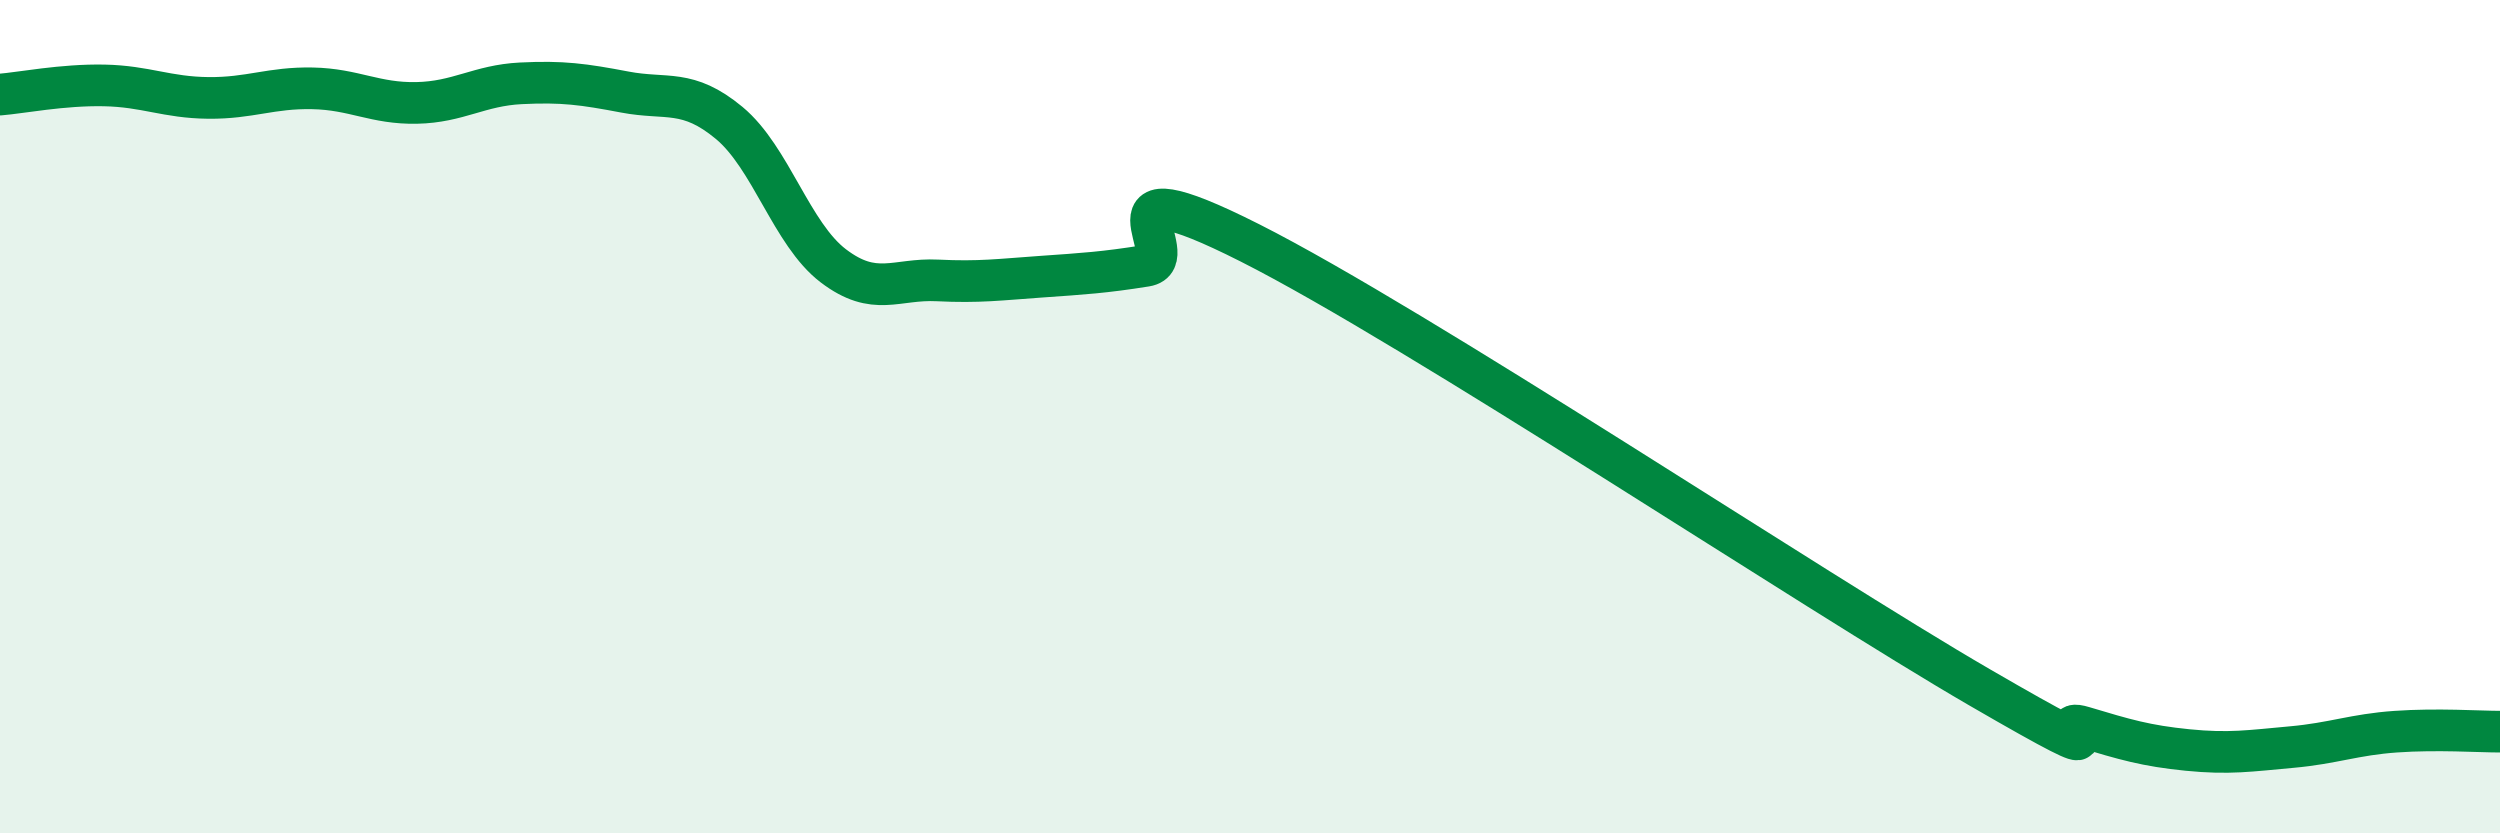
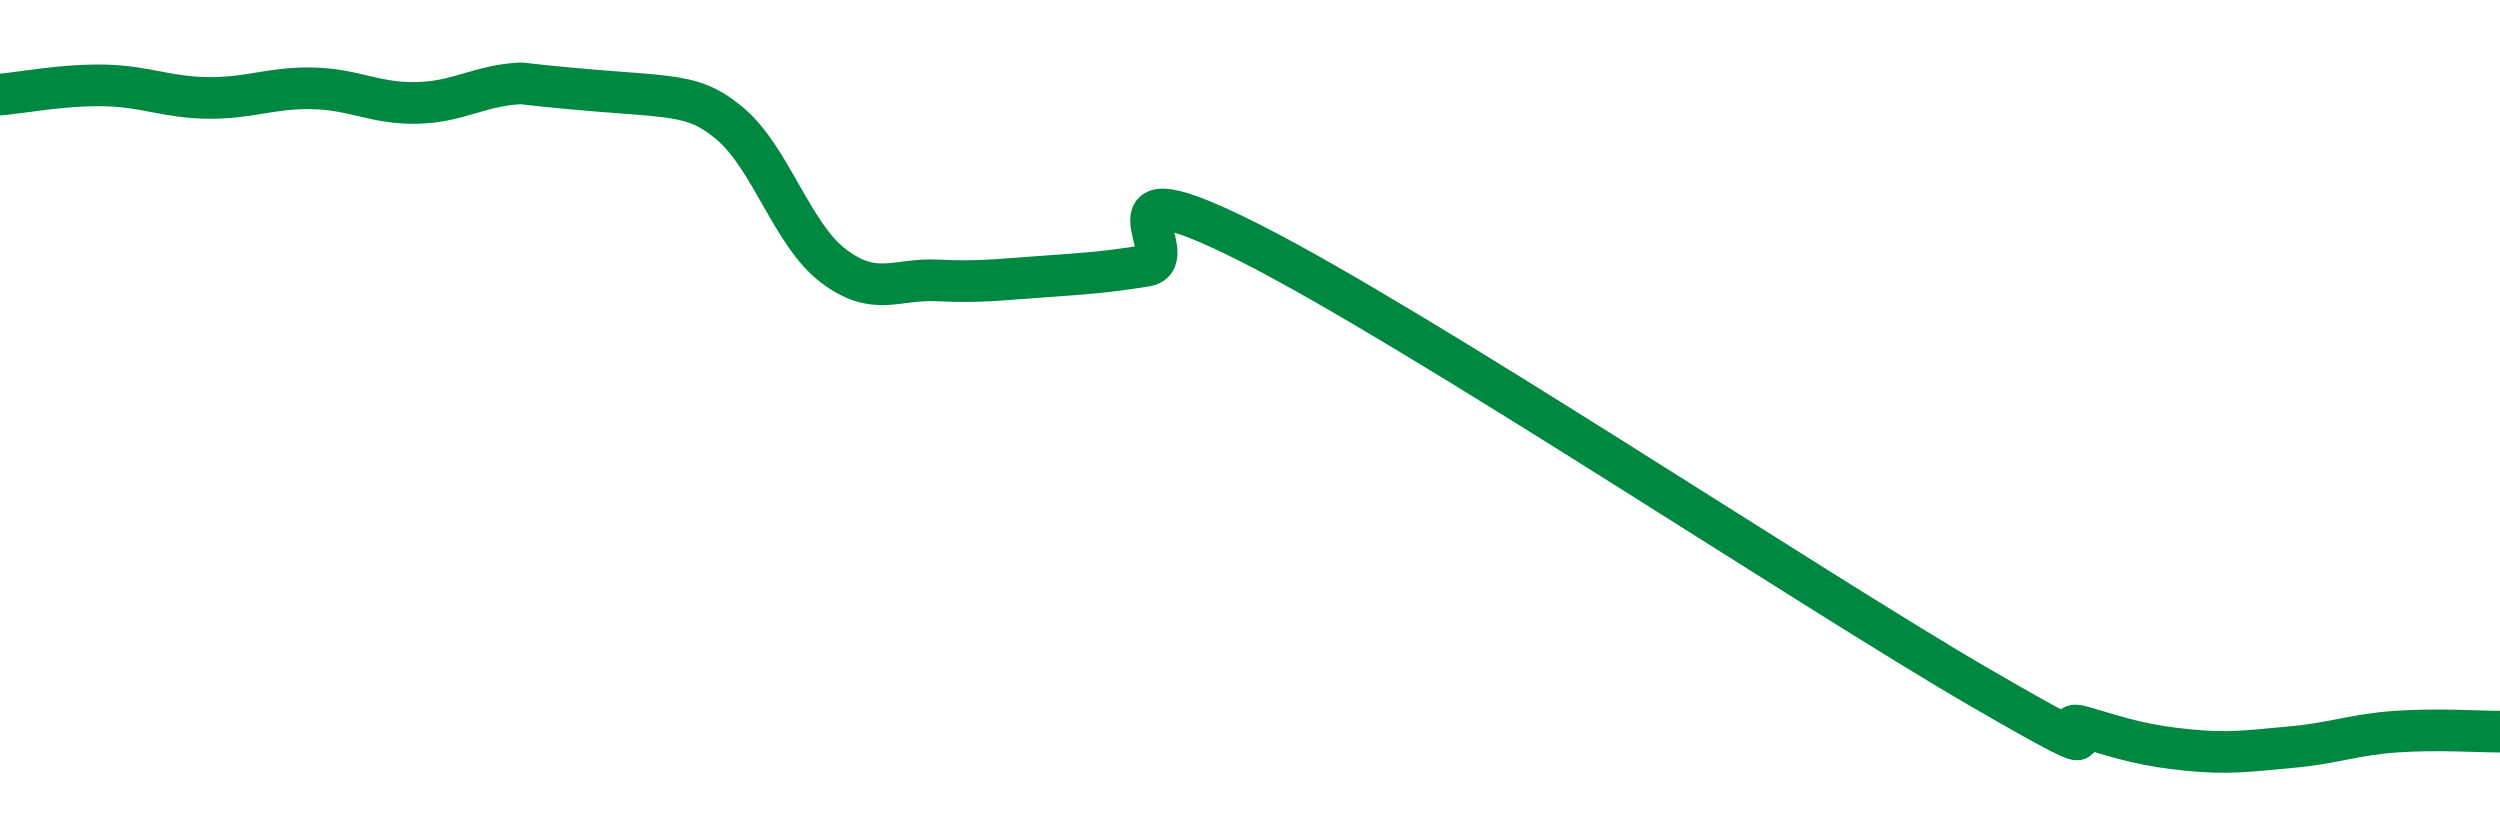
<svg xmlns="http://www.w3.org/2000/svg" width="60" height="20" viewBox="0 0 60 20">
-   <path d="M 0,2.27 C 0.5,2.23 1.5,2.03 2.5,2.05 C 3.5,2.07 4,2.34 5,2.35 C 6,2.36 6.5,2.1 7.5,2.12 C 8.5,2.14 9,2.49 10,2.47 C 11,2.45 11.5,2.05 12.5,2 C 13.5,1.95 14,2.02 15,2.21 C 16,2.4 16.5,2.12 17.5,2.95 C 18.5,3.78 19,5.62 20,6.38 C 21,7.14 21.5,6.68 22.5,6.73 C 23.5,6.78 24,6.71 25,6.64 C 26,6.57 26.5,6.54 27.5,6.38 C 28.5,6.22 26,3.81 30,5.83 C 34,7.85 43.5,14.17 47.5,16.49 C 51.5,18.81 49,17.15 50,17.45 C 51,17.75 51.5,17.9 52.5,18 C 53.5,18.1 54,18.02 55,17.93 C 56,17.84 56.5,17.63 57.5,17.56 C 58.5,17.49 59.5,17.56 60,17.56L60 20L0 20Z" fill="#008740" opacity="0.1" stroke-linecap="round" stroke-linejoin="round" />
-   <path d="M 0,2.27 C 0.5,2.23 1.5,2.03 2.5,2.05 C 3.5,2.07 4,2.34 5,2.35 C 6,2.36 6.5,2.1 7.5,2.12 C 8.5,2.14 9,2.49 10,2.47 C 11,2.45 11.5,2.05 12.5,2 C 13.5,1.95 14,2.02 15,2.21 C 16,2.4 16.5,2.12 17.5,2.95 C 18.5,3.78 19,5.62 20,6.38 C 21,7.14 21.5,6.68 22.5,6.73 C 23.5,6.78 24,6.71 25,6.64 C 26,6.57 26.5,6.54 27.5,6.38 C 28.5,6.22 26,3.81 30,5.83 C 34,7.85 43.5,14.17 47.5,16.49 C 51.5,18.81 49,17.15 50,17.45 C 51,17.75 51.5,17.9 52.5,18 C 53.5,18.1 54,18.02 55,17.93 C 56,17.84 56.5,17.63 57.5,17.56 C 58.5,17.49 59.5,17.56 60,17.56" stroke="#008740" stroke-width="1" fill="none" stroke-linecap="round" stroke-linejoin="round" />
+   <path d="M 0,2.27 C 0.5,2.23 1.5,2.03 2.5,2.05 C 3.5,2.07 4,2.34 5,2.35 C 6,2.36 6.5,2.1 7.5,2.12 C 8.5,2.14 9,2.49 10,2.47 C 11,2.45 11.5,2.05 12.5,2 C 16,2.4 16.5,2.12 17.5,2.95 C 18.5,3.78 19,5.62 20,6.38 C 21,7.14 21.5,6.68 22.5,6.73 C 23.5,6.78 24,6.71 25,6.64 C 26,6.57 26.5,6.54 27.5,6.38 C 28.5,6.22 26,3.81 30,5.83 C 34,7.85 43.5,14.17 47.5,16.49 C 51.5,18.81 49,17.15 50,17.45 C 51,17.75 51.5,17.9 52.5,18 C 53.5,18.1 54,18.02 55,17.93 C 56,17.84 56.5,17.63 57.5,17.56 C 58.5,17.49 59.5,17.56 60,17.56" stroke="#008740" stroke-width="1" fill="none" stroke-linecap="round" stroke-linejoin="round" />
</svg>